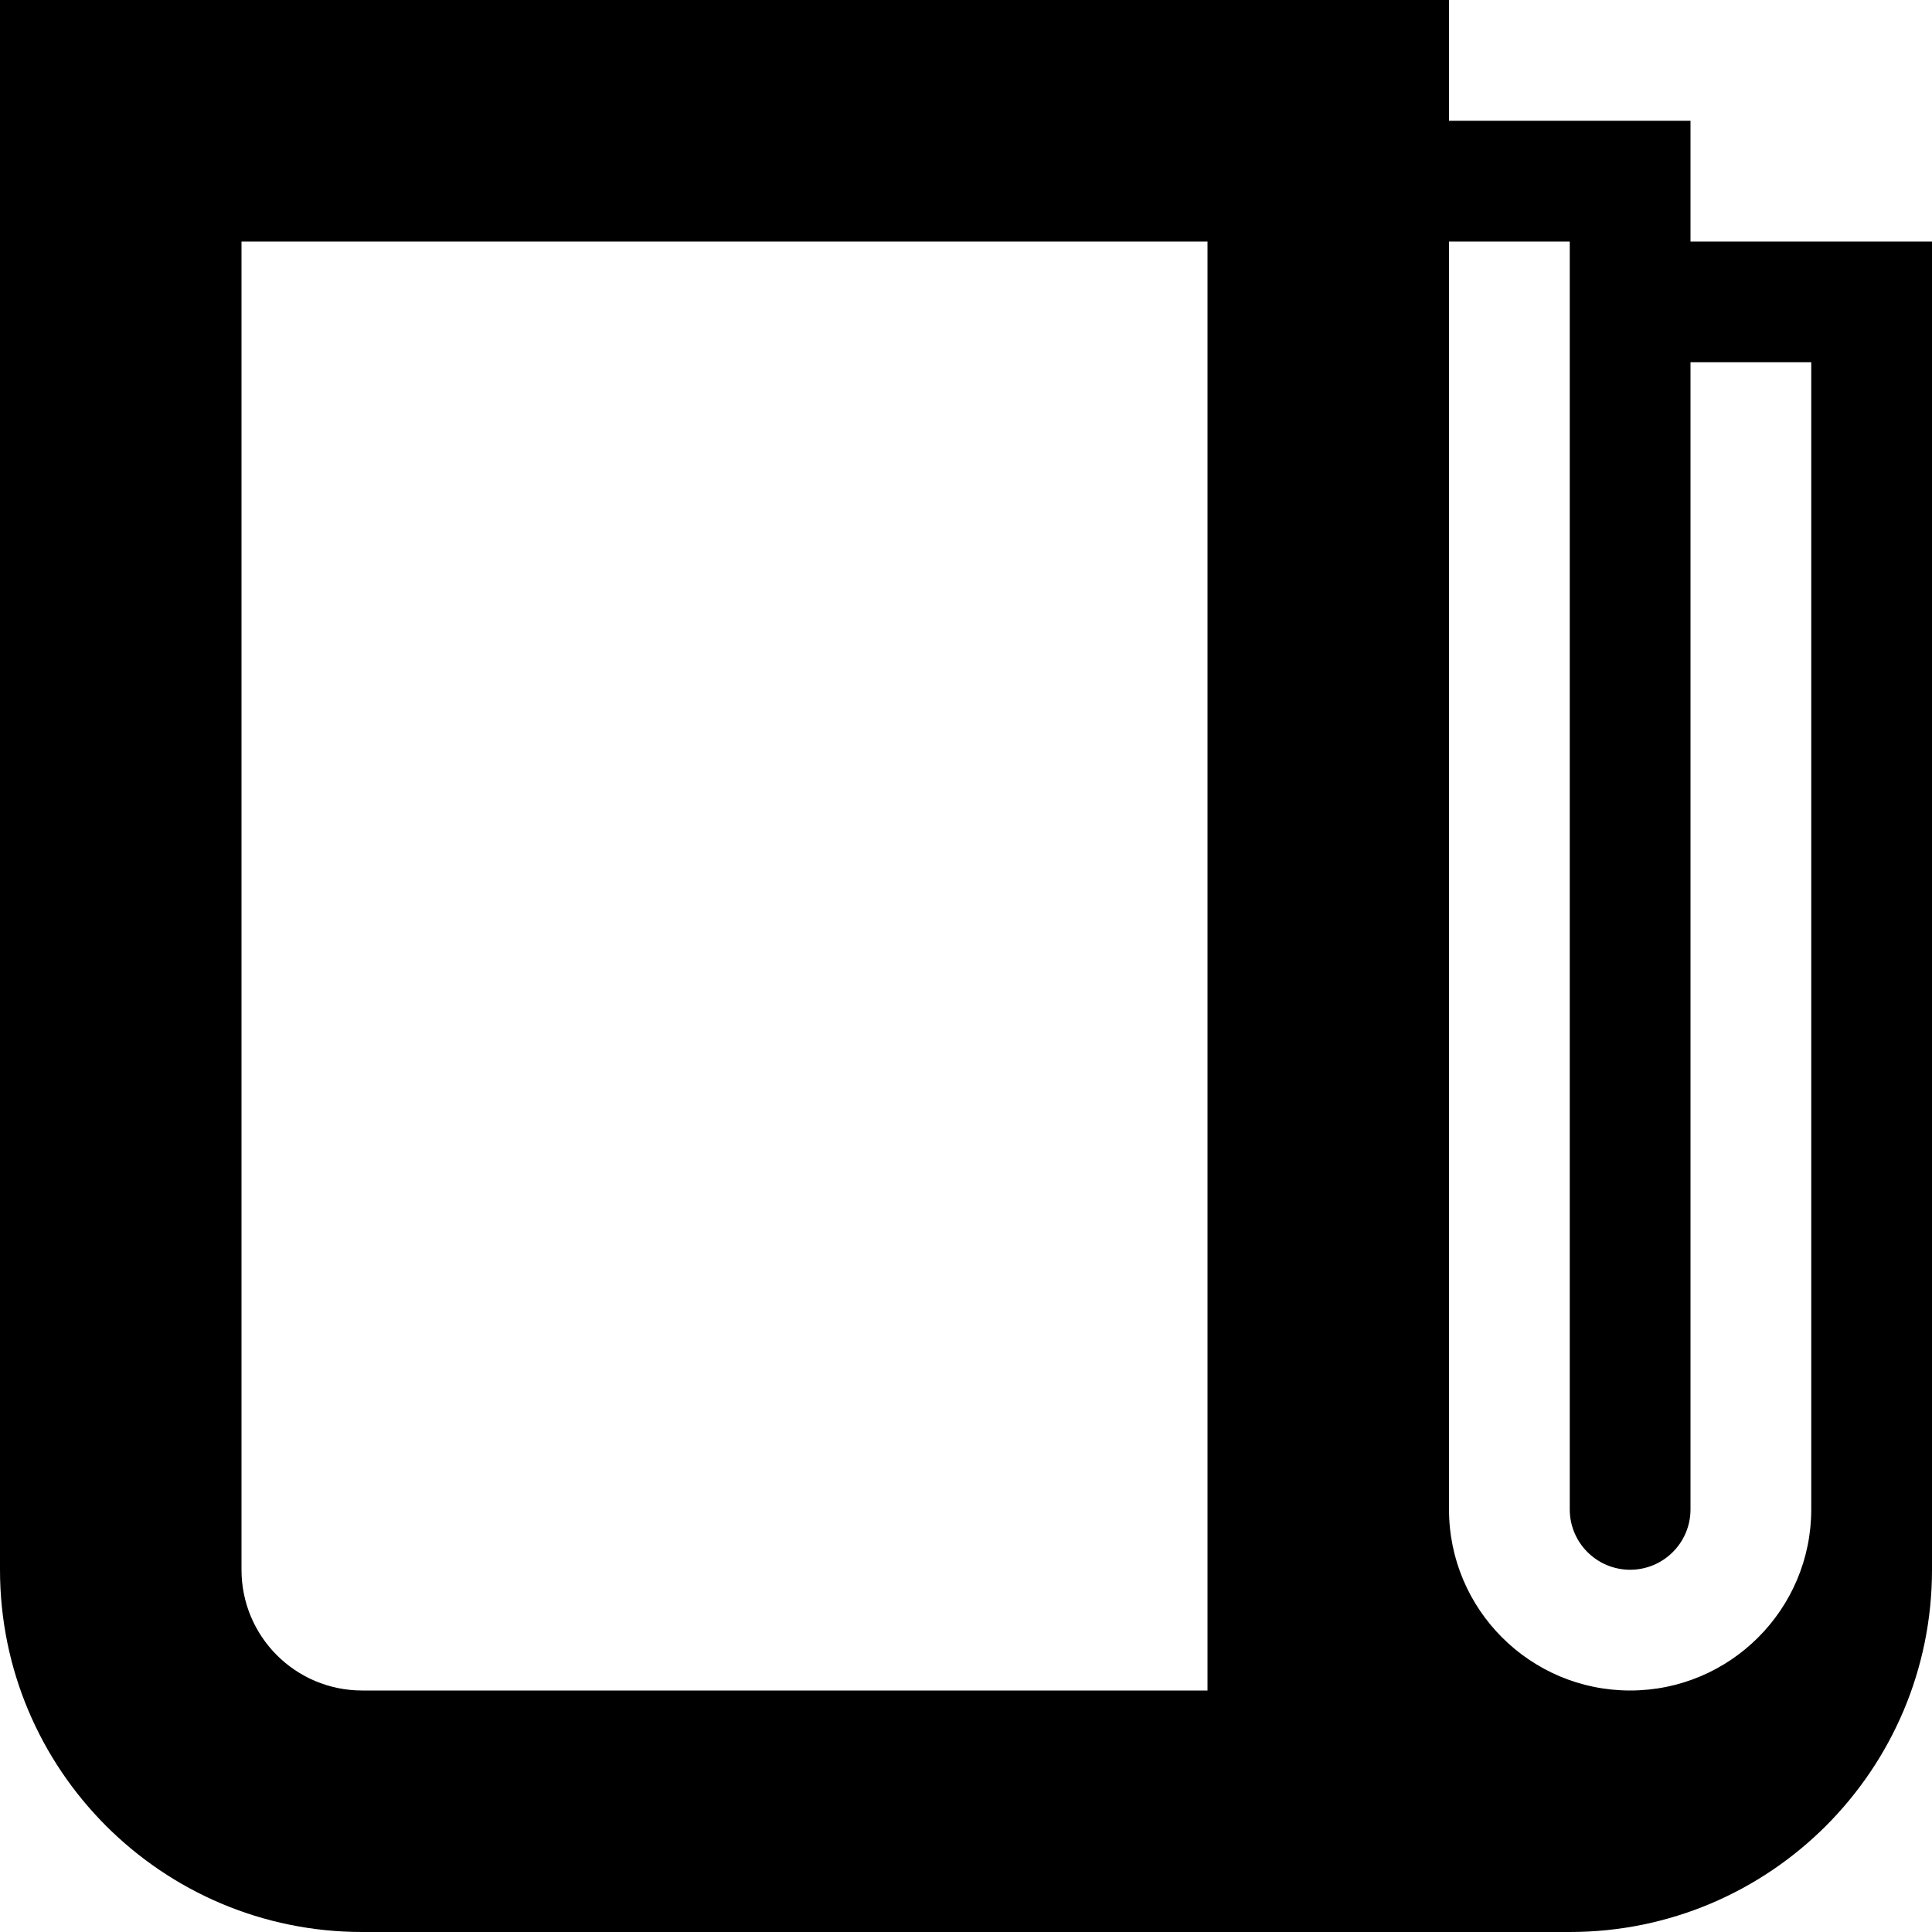
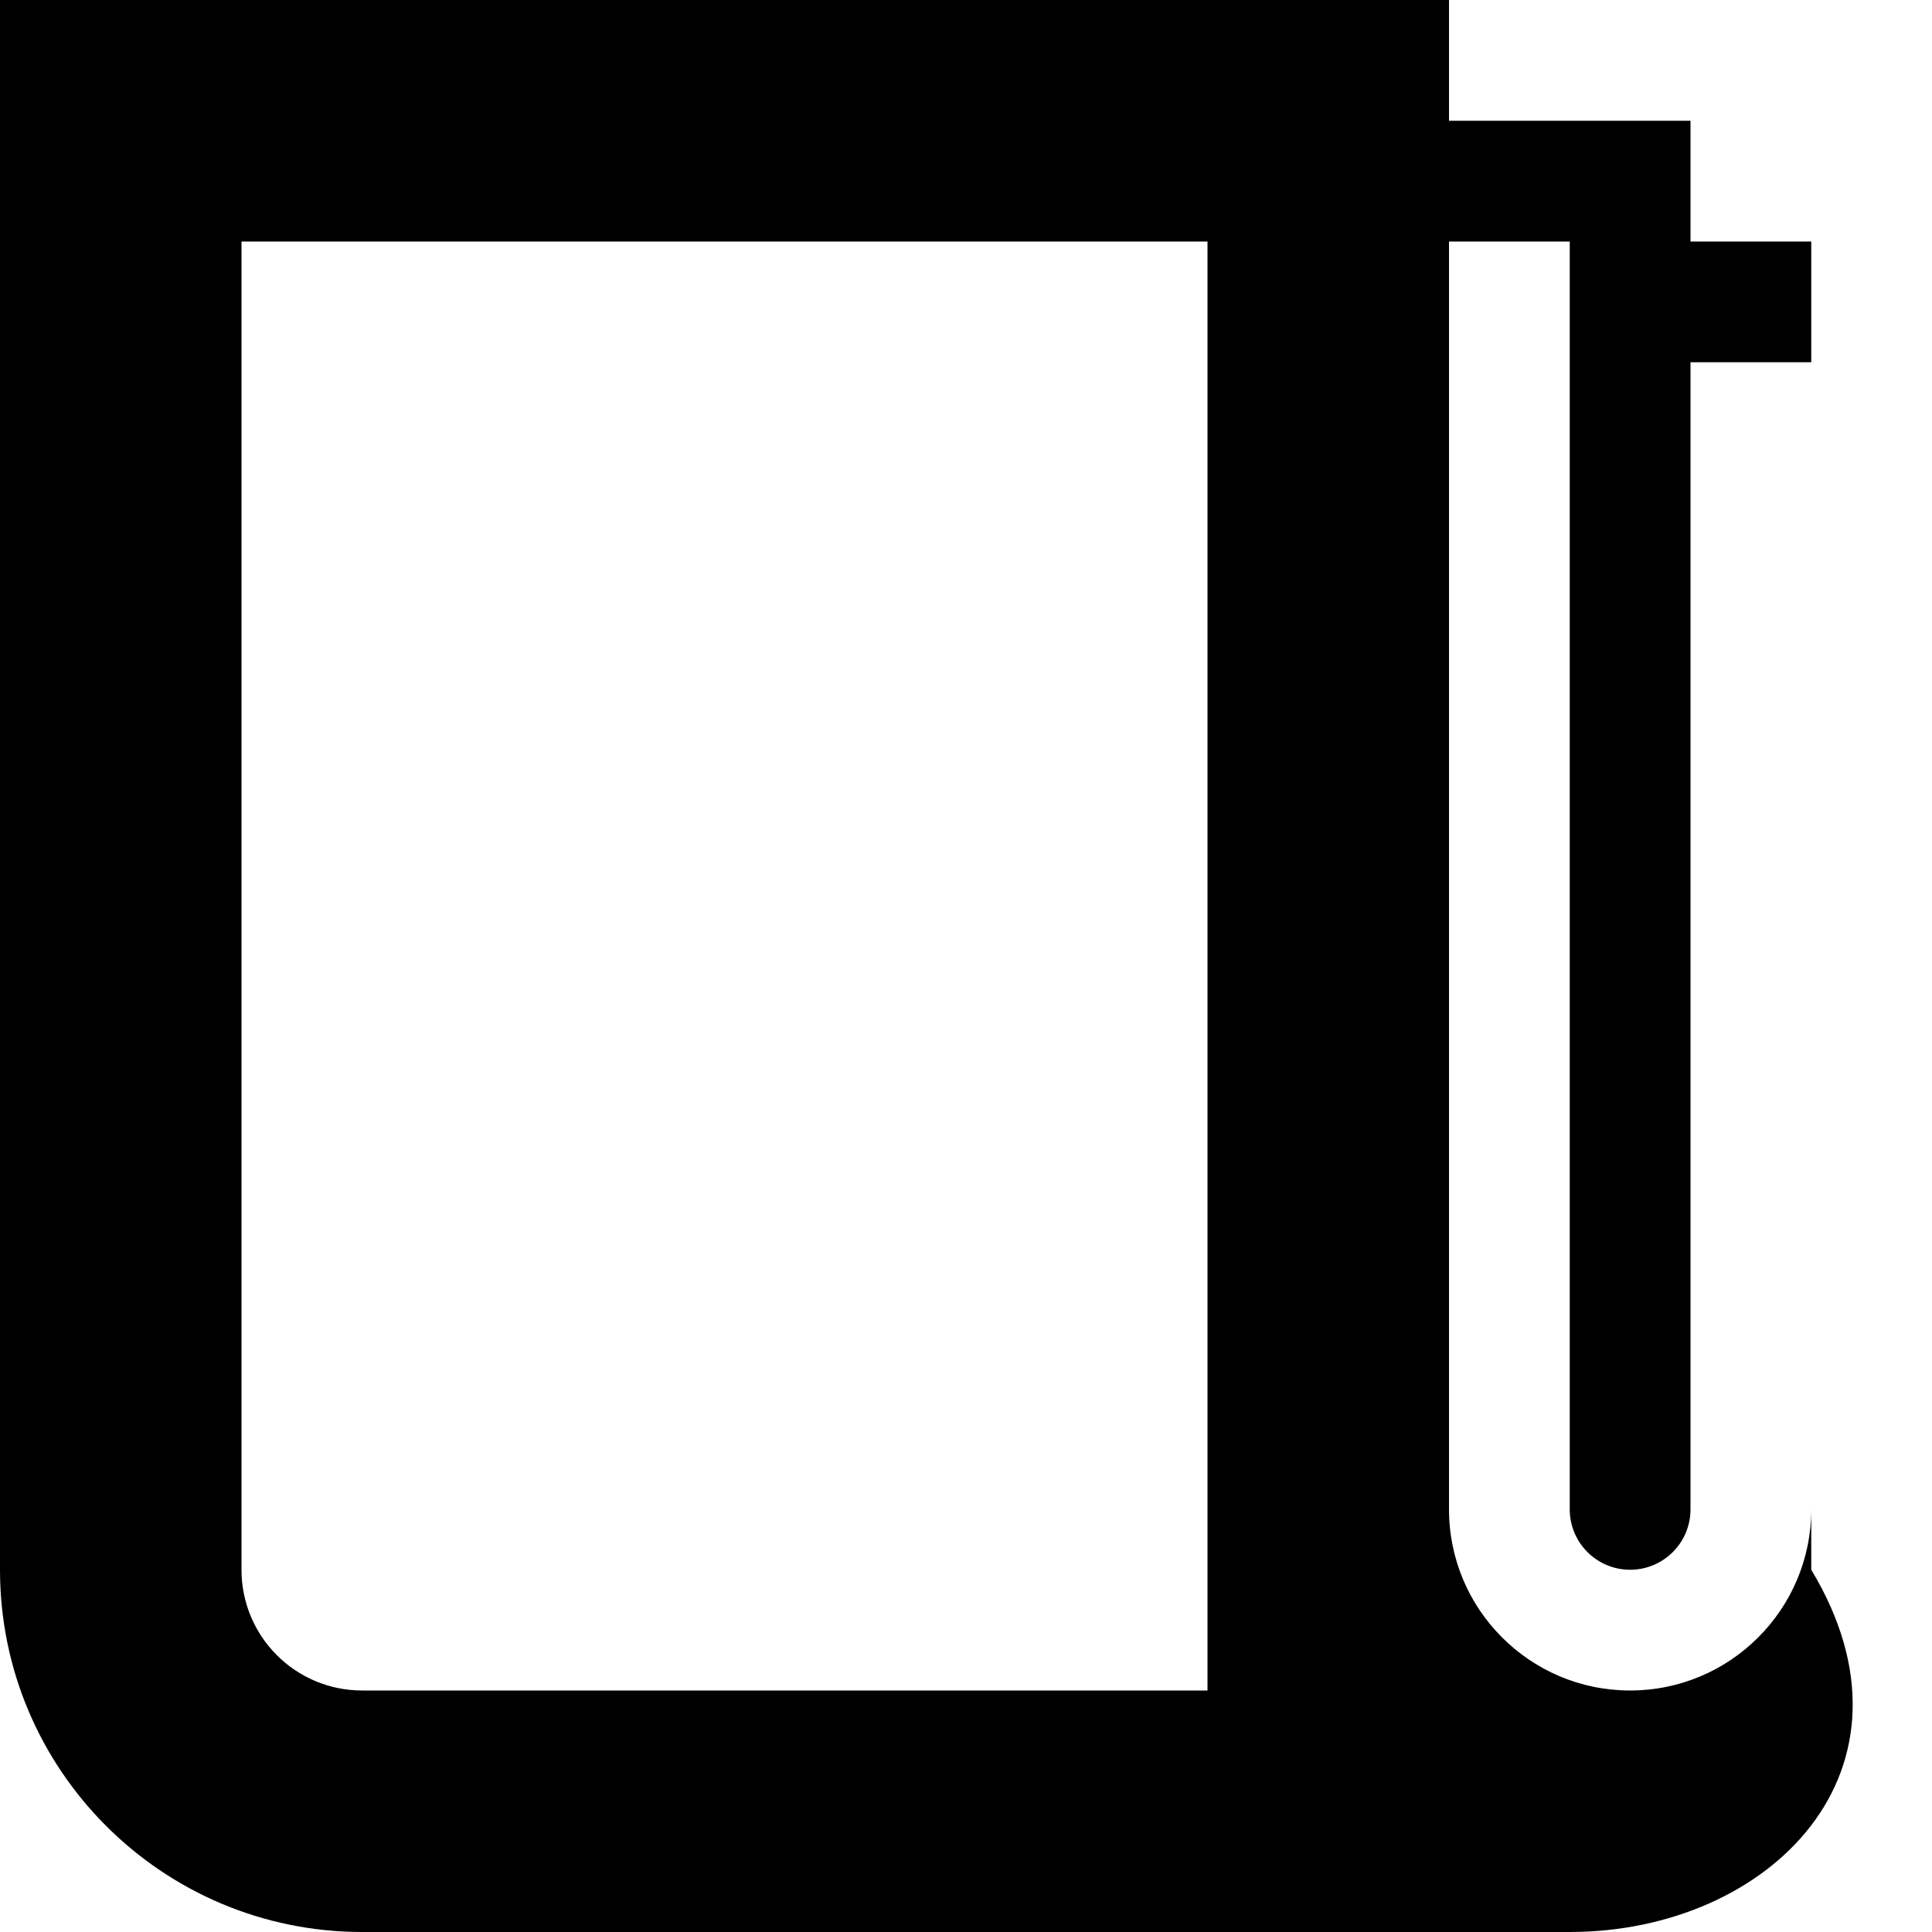
<svg xmlns="http://www.w3.org/2000/svg" version="1.1" id="Layer_1" x="0px" y="0px" width="48px" height="48px" viewBox="0 0 48 48" enable-background="new 0 0 16 16" xml:space="preserve" fill="#000000">
-   <path d="M 39.00,48.00L9.00,48.00 c-4.971,0.00-9.00-4.029-9.00-9.00L0.00,0.00 l36.00,0.00 l0.00,3.00 l6.00,0.00 l0.00,0.00l0.00,3.00 l3.00,0.00 l3.00,0.00 l0.00,33.00 C 48.00,43.971, 43.971,48.00, 39.00,48.00z M 30.00,6.00L6.00,6.00 l0.00,33.00 c0.00,1.659, 1.341,3.00, 3.00,3.00l21.00,0.00 L30.00,6.00 z M 45.00,9.00l-3.00,0.00 l0.00,28.50 c0.00,0.828-0.672,1.50-1.50,1.50S 39.00,38.328, 39.00,37.50L39.00,6.00 l-3.00,0.00 l0.00,31.50 c0.00,2.484, 2.016,4.50, 4.50,4.50s 4.50-2.016, 4.50-4.50L45.00,9.00 z" />
+   <path d="M 39.00,48.00L9.00,48.00 c-4.971,0.00-9.00-4.029-9.00-9.00L0.00,0.00 l36.00,0.00 l0.00,3.00 l6.00,0.00 l0.00,0.00l0.00,3.00 l3.00,0.00 l0.00,33.00 C 48.00,43.971, 43.971,48.00, 39.00,48.00z M 30.00,6.00L6.00,6.00 l0.00,33.00 c0.00,1.659, 1.341,3.00, 3.00,3.00l21.00,0.00 L30.00,6.00 z M 45.00,9.00l-3.00,0.00 l0.00,28.50 c0.00,0.828-0.672,1.50-1.50,1.50S 39.00,38.328, 39.00,37.50L39.00,6.00 l-3.00,0.00 l0.00,31.50 c0.00,2.484, 2.016,4.50, 4.50,4.50s 4.50-2.016, 4.50-4.50L45.00,9.00 z" />
</svg>